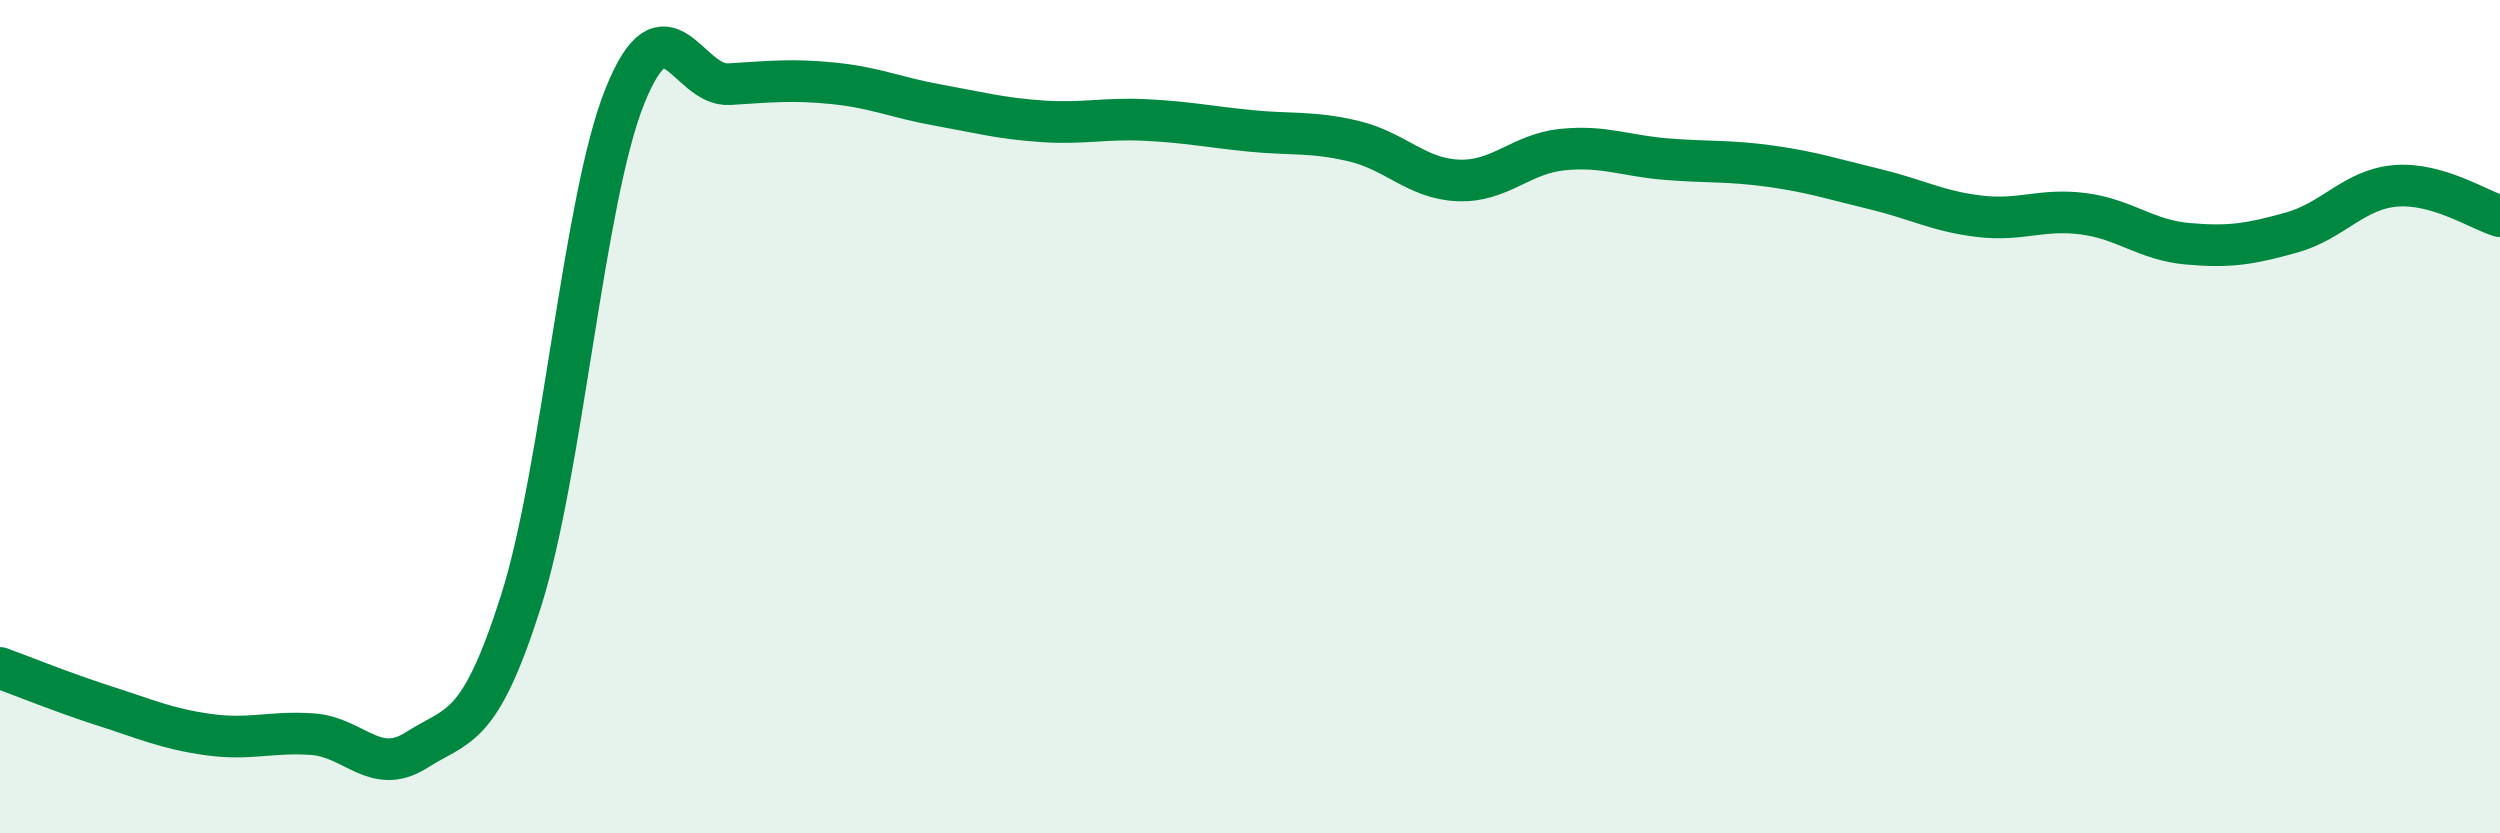
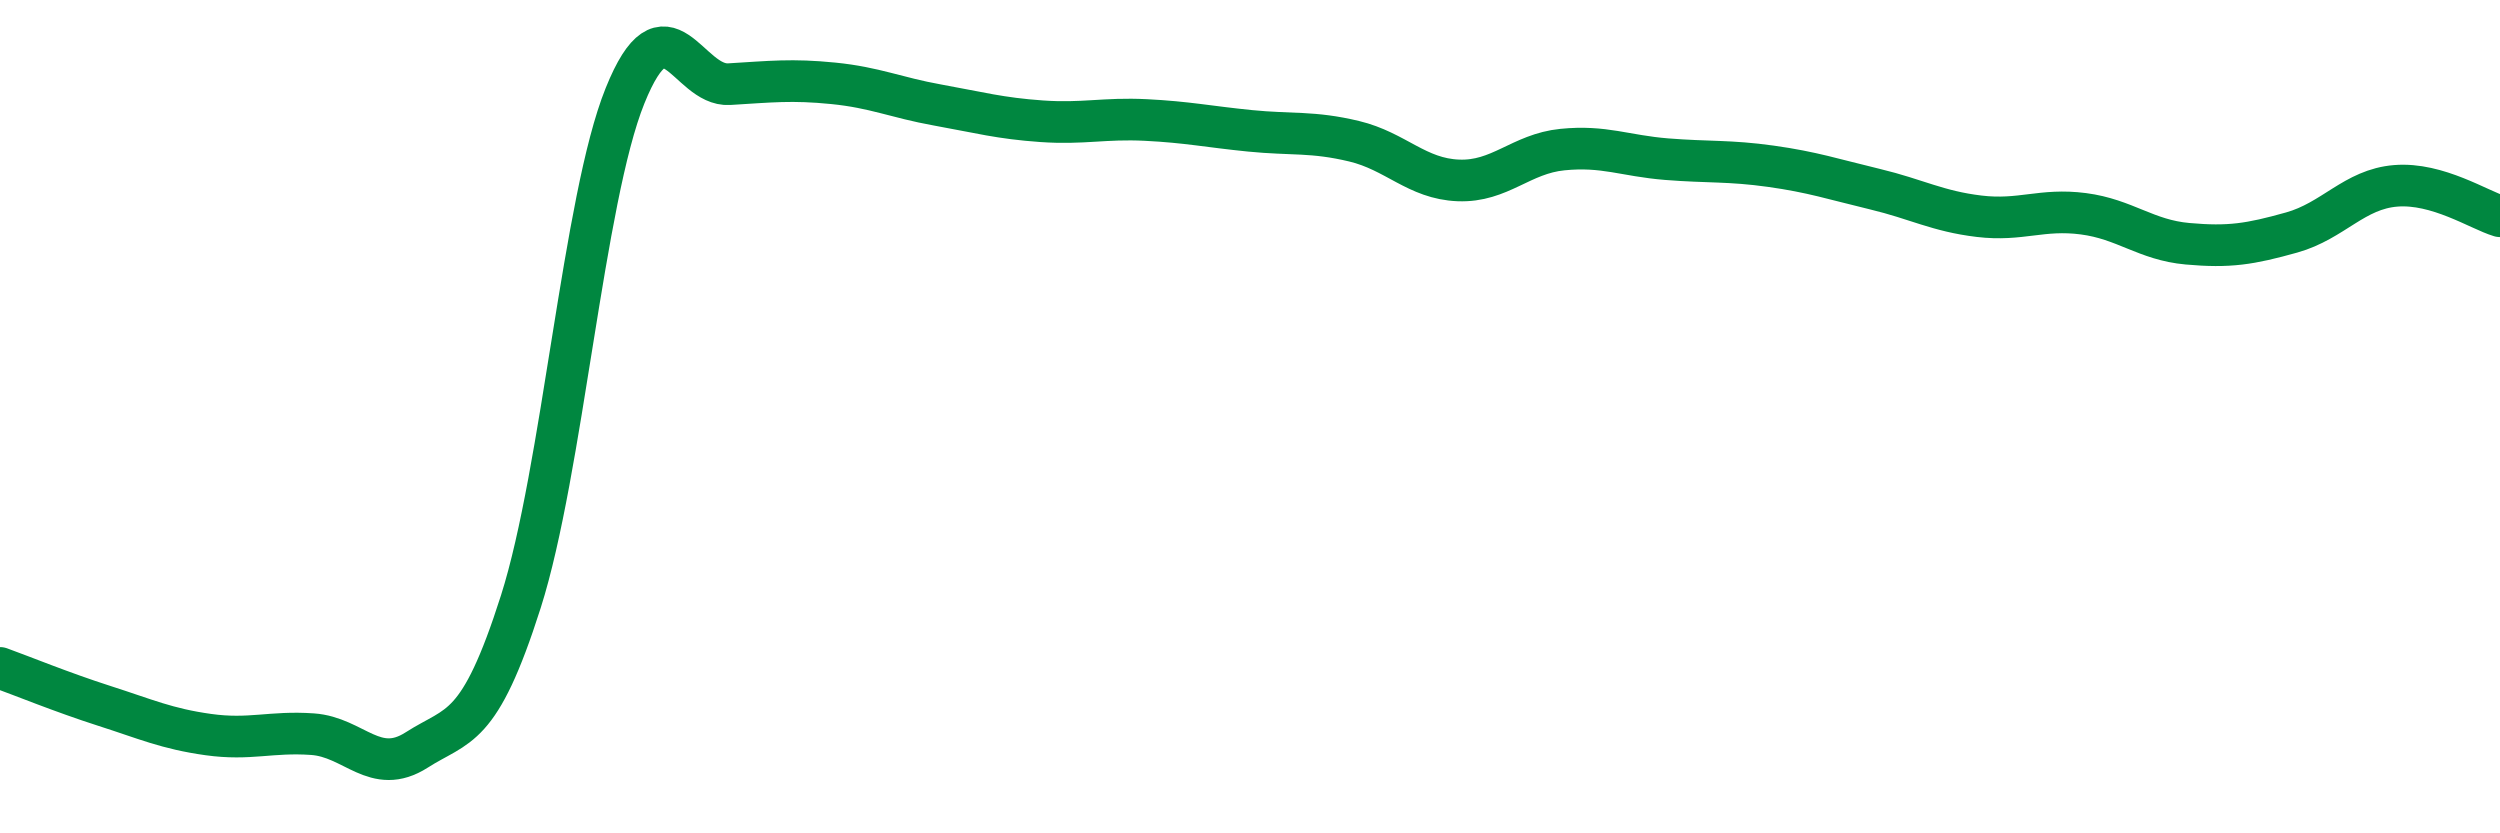
<svg xmlns="http://www.w3.org/2000/svg" width="60" height="20" viewBox="0 0 60 20">
-   <path d="M 0,16.03 C 0.5,16.21 1.5,16.62 2.5,16.94 C 3.5,17.26 4,17.49 5,17.63 C 6,17.77 6.5,17.55 7.5,17.62 C 8.5,17.69 9,18.64 10,18 C 11,17.36 11.5,17.58 12.5,14.44 C 13.5,11.3 14,4.78 15,2.3 C 16,-0.18 16.5,2.08 17.5,2.02 C 18.5,1.96 19,1.9 20,2 C 21,2.1 21.5,2.34 22.5,2.52 C 23.5,2.7 24,2.84 25,2.91 C 26,2.98 26.5,2.83 27.5,2.88 C 28.5,2.93 29,3.04 30,3.14 C 31,3.24 31.5,3.15 32.5,3.39 C 33.5,3.63 34,4.29 35,4.33 C 36,4.37 36.5,3.69 37.5,3.59 C 38.5,3.49 39,3.74 40,3.82 C 41,3.9 41.5,3.85 42.5,3.99 C 43.5,4.13 44,4.3 45,4.54 C 46,4.78 46.5,5.07 47.5,5.19 C 48.5,5.31 49,5 50,5.13 C 51,5.26 51.5,5.76 52.5,5.85 C 53.5,5.94 54,5.86 55,5.58 C 56,5.3 56.5,4.54 57.5,4.46 C 58.5,4.38 59.5,5.04 60,5.19L60 20L0 20Z" fill="#008740" opacity="0.1" stroke-linecap="round" stroke-linejoin="round" />
  <path d="M 0,16.03 C 0.5,16.21 1.5,16.62 2.5,16.94 C 3.5,17.26 4,17.49 5,17.63 C 6,17.77 6.5,17.55 7.5,17.62 C 8.5,17.69 9,18.64 10,18 C 11,17.36 11.5,17.58 12.5,14.44 C 13.5,11.3 14,4.78 15,2.3 C 16,-0.18 16.5,2.08 17.5,2.02 C 18.5,1.96 19,1.9 20,2 C 21,2.1 21.5,2.34 22.5,2.52 C 23.5,2.7 24,2.84 25,2.91 C 26,2.98 26.5,2.83 27.5,2.88 C 28.5,2.93 29,3.04 30,3.14 C 31,3.24 31.5,3.15 32.5,3.39 C 33.5,3.63 34,4.29 35,4.33 C 36,4.37 36.5,3.69 37.5,3.59 C 38.5,3.49 39,3.74 40,3.82 C 41,3.9 41.5,3.85 42.5,3.99 C 43.5,4.13 44,4.3 45,4.54 C 46,4.78 46.5,5.07 47.5,5.19 C 48.5,5.31 49,5 50,5.13 C 51,5.26 51.5,5.76 52.5,5.85 C 53.5,5.94 54,5.86 55,5.58 C 56,5.3 56.5,4.54 57.5,4.46 C 58.5,4.38 59.5,5.04 60,5.19" stroke="#008740" stroke-width="1" fill="none" stroke-linecap="round" stroke-linejoin="round" />
</svg>